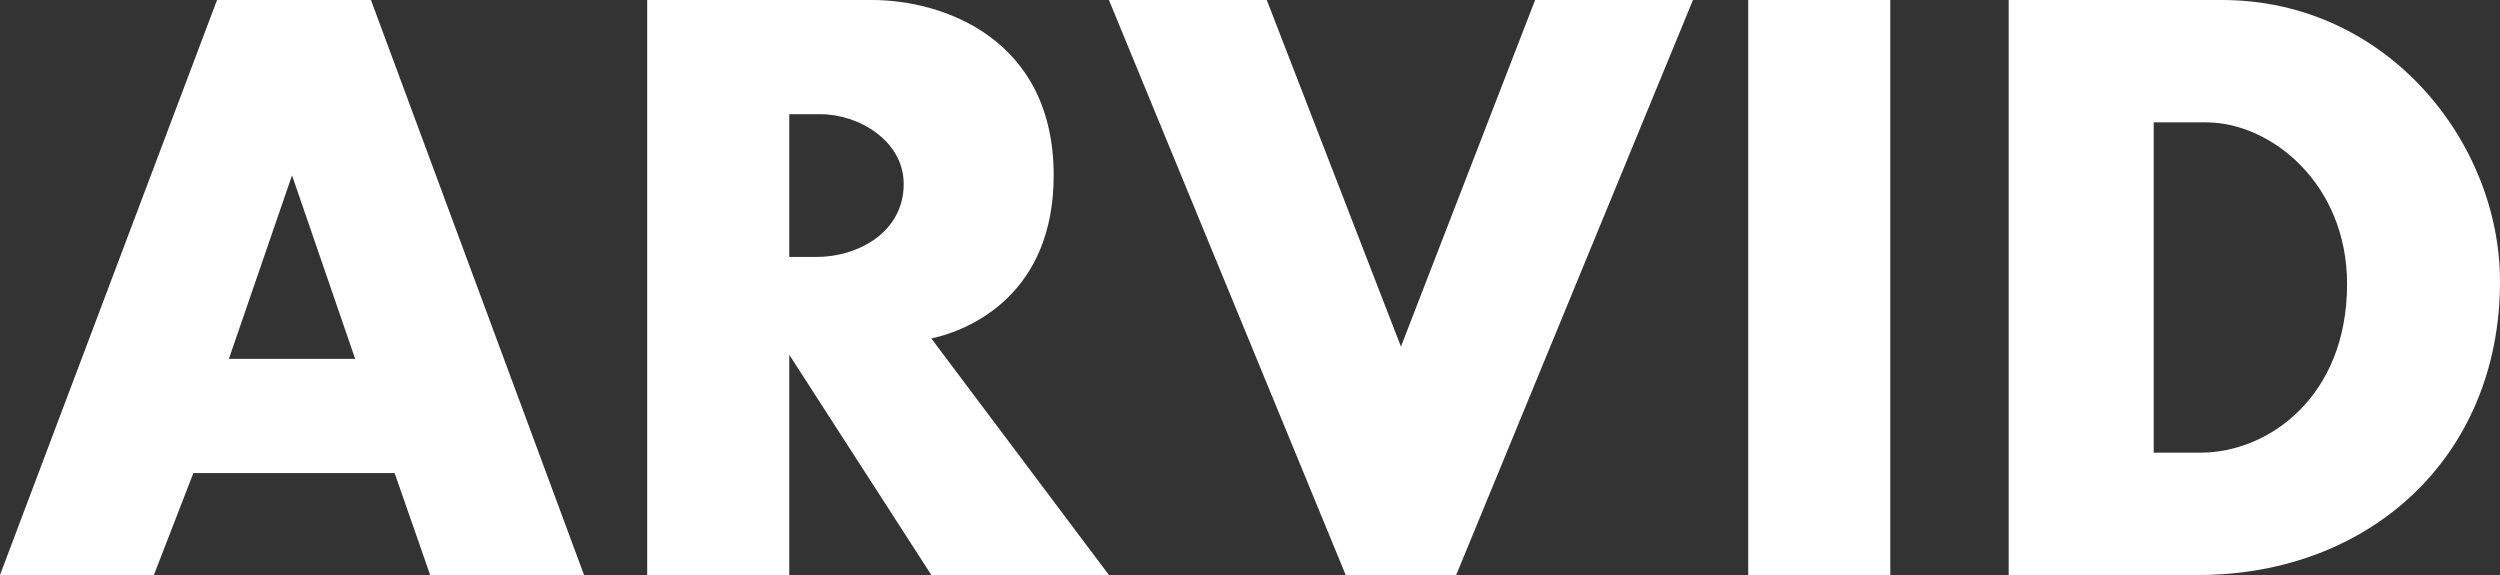
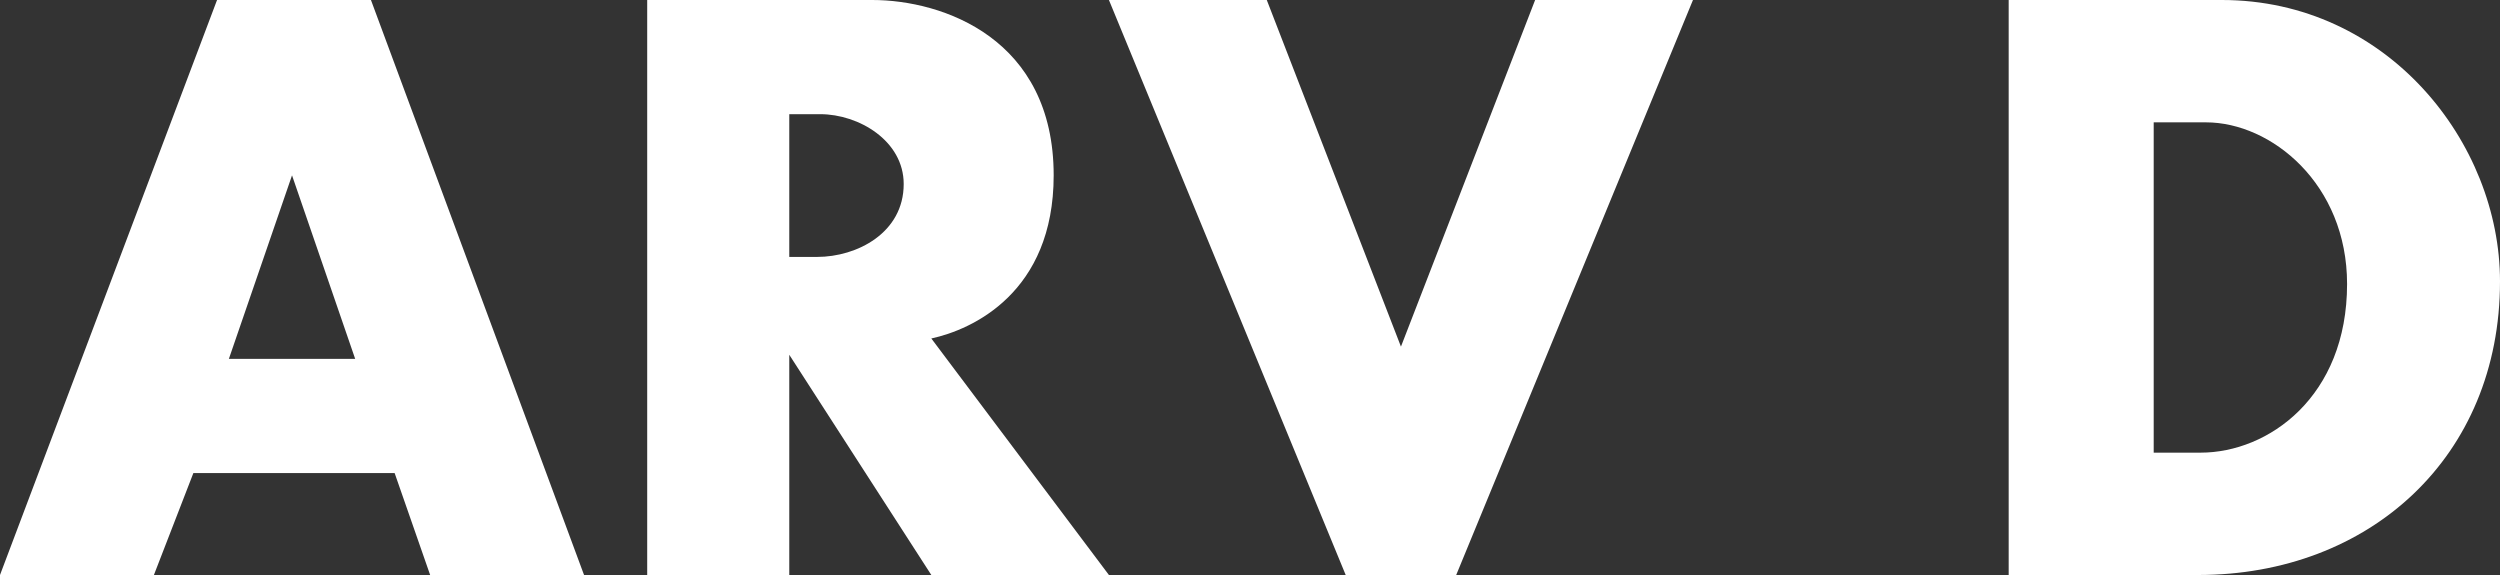
<svg xmlns="http://www.w3.org/2000/svg" width="100" height="23" viewBox="0 0 100 23" fill="none">
  <rect x="0" y="0" width="100" height="23" fill="#333333" stroke="none" />
  <path fill-rule="evenodd" clip-rule="evenodd" d="M14.838 0L23.362 23H17.206L15.785 18.922H7.735L6.156 23H0L8.682 0H14.838ZM9.155 14.355H14.207L11.681 7.014L9.155 14.355Z" fill="white" />
  <path d="M58.248 23H53.828L44.357 0H50.671L56.038 13.865L61.405 0H67.719L58.248 23Z" fill="white" />
-   <path d="M69.929 0H75.612V23H69.929V0Z" fill="white" />
  <path fill-rule="evenodd" clip-rule="evenodd" d="M88.871 0C95.501 0 100 5.709 100 11.255C100 18.27 94.791 23 87.924 23H80.347V0H88.871ZM86.148 18.106H88.025C90.728 18.106 93.883 15.878 93.883 11.36C93.883 7.358 90.85 4.894 88.24 4.894H86.148V18.106Z" fill="white" />
  <path fill-rule="evenodd" clip-rule="evenodd" d="M34.886 0C37.727 0 42.147 1.55 42.147 7.014C42.147 11.712 38.885 13.186 37.253 13.539L44.357 23H37.253L31.571 14.191V23H25.888V0H34.886ZM31.571 10.277H32.682C34.281 10.277 36.148 9.314 36.148 7.361C36.148 5.632 34.353 4.567 32.809 4.567H31.571V10.277Z" fill="white" />
</svg>